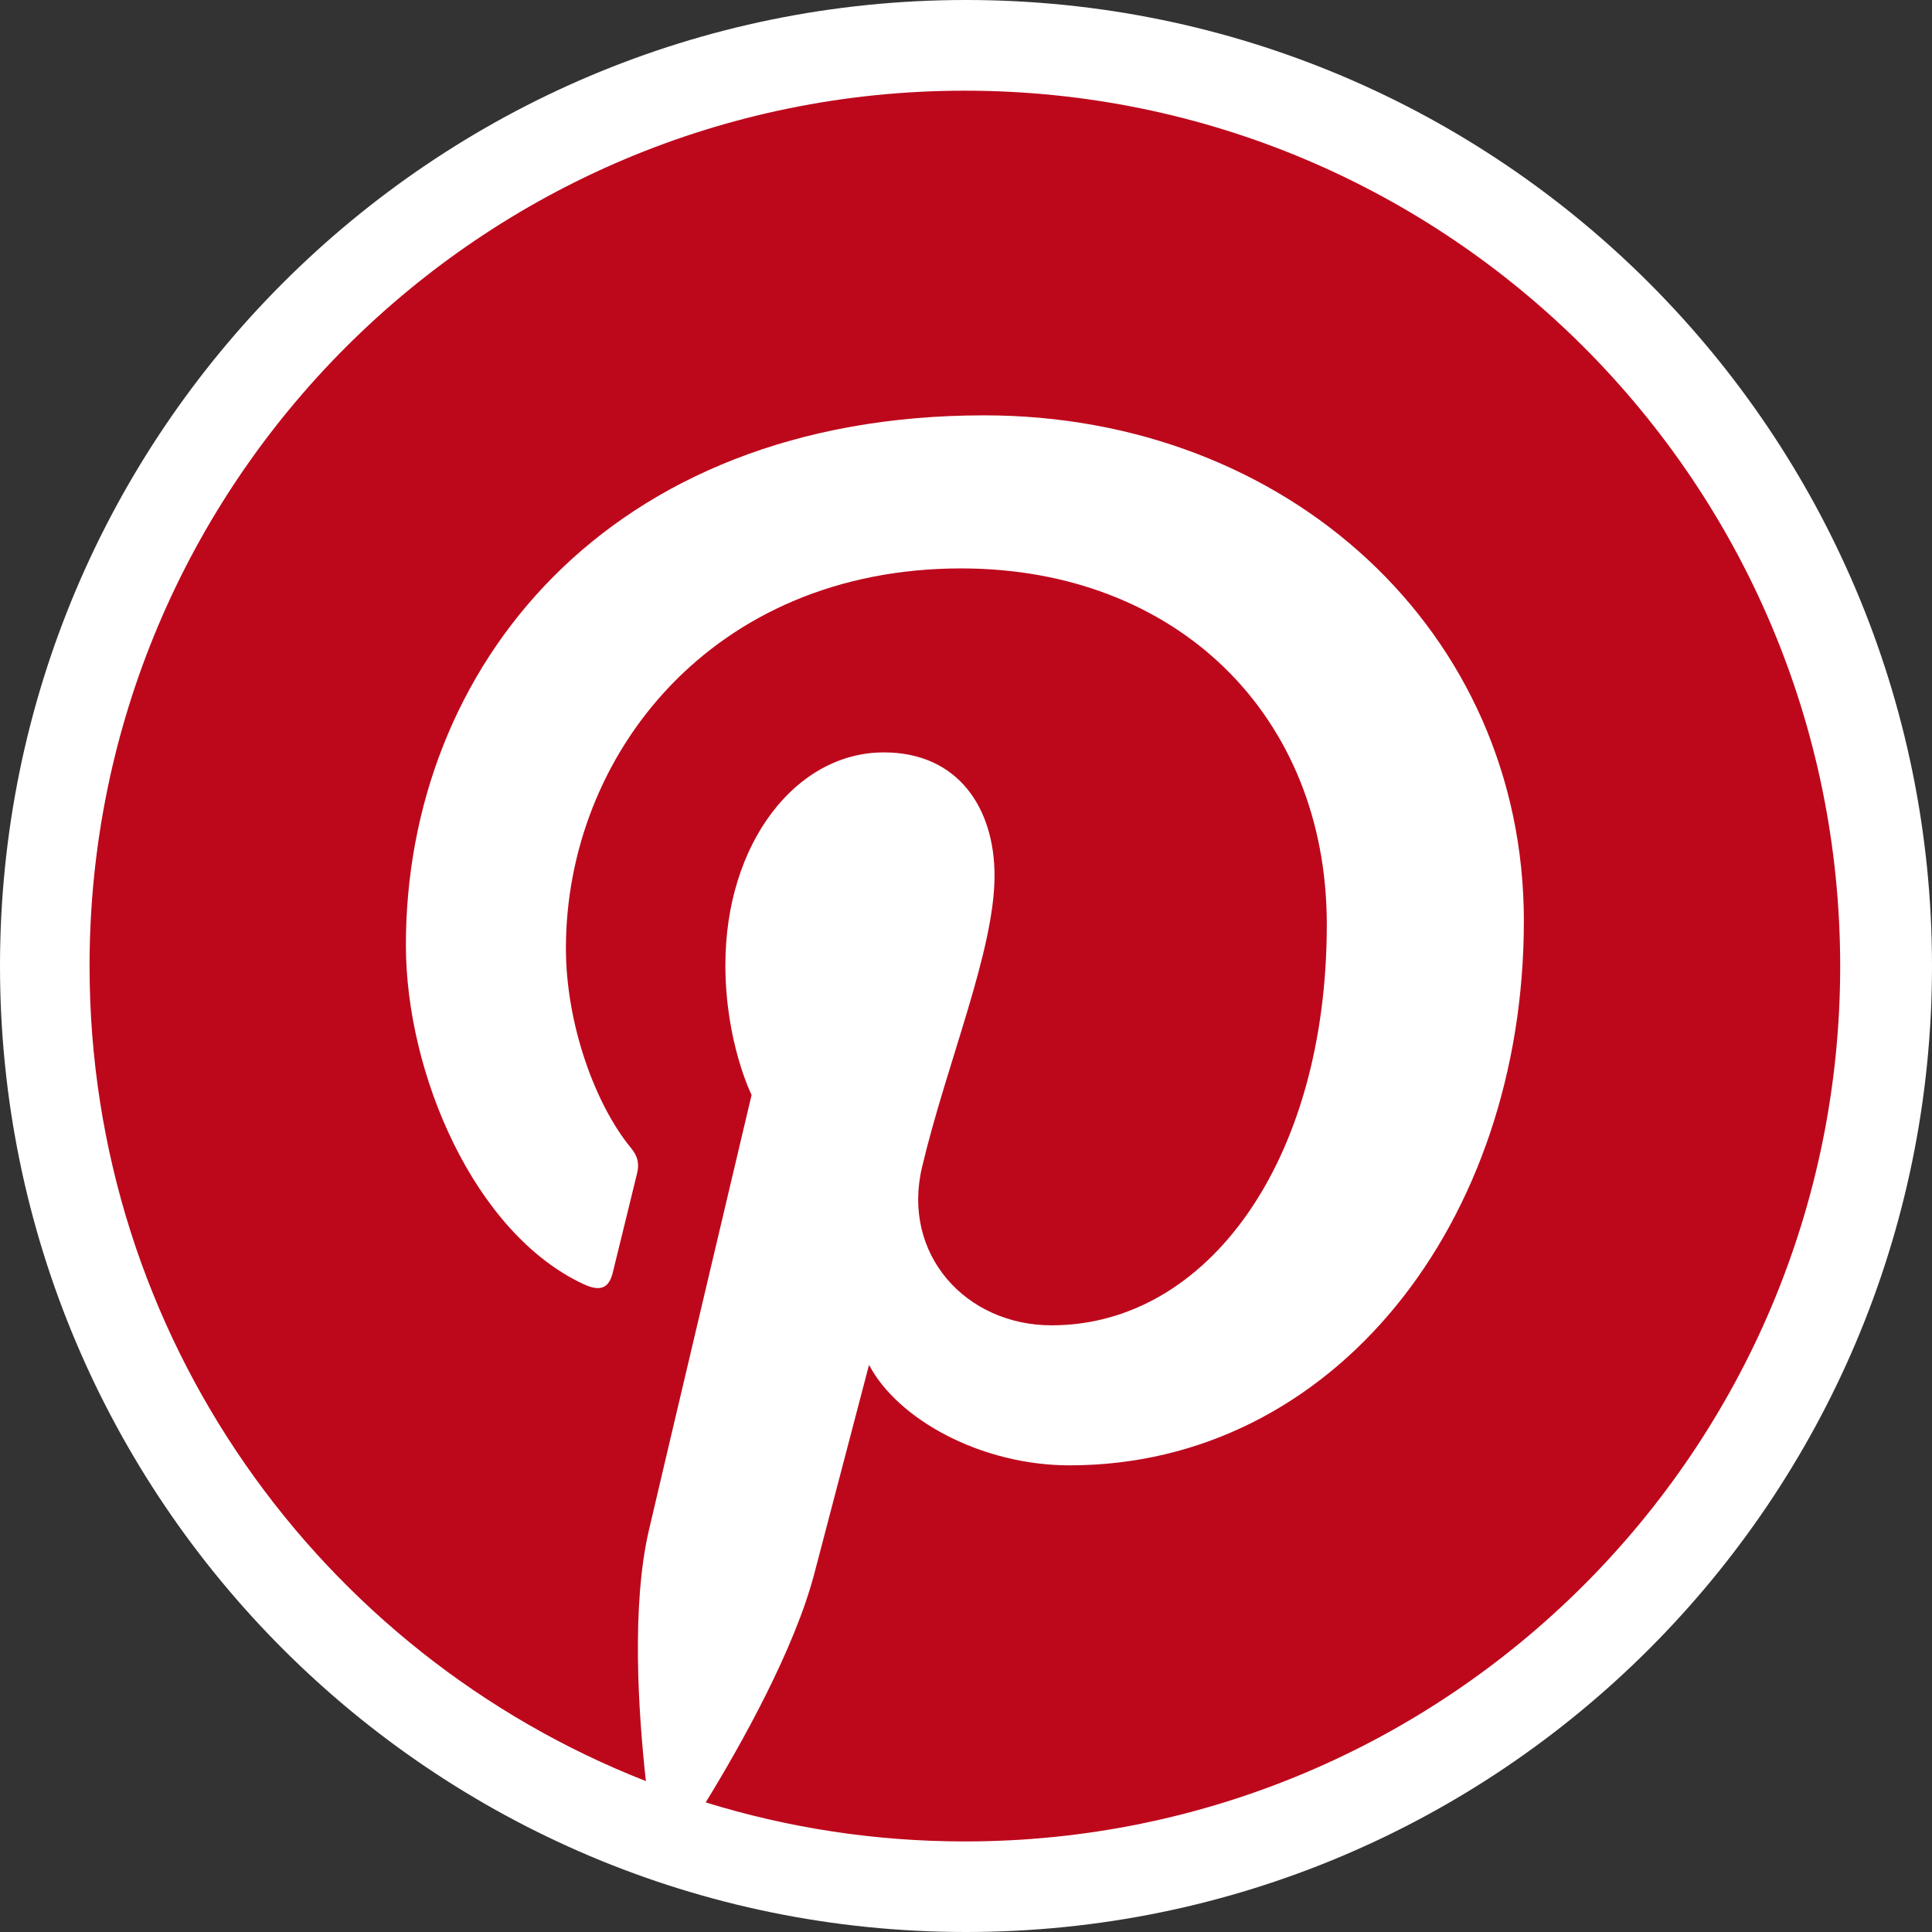
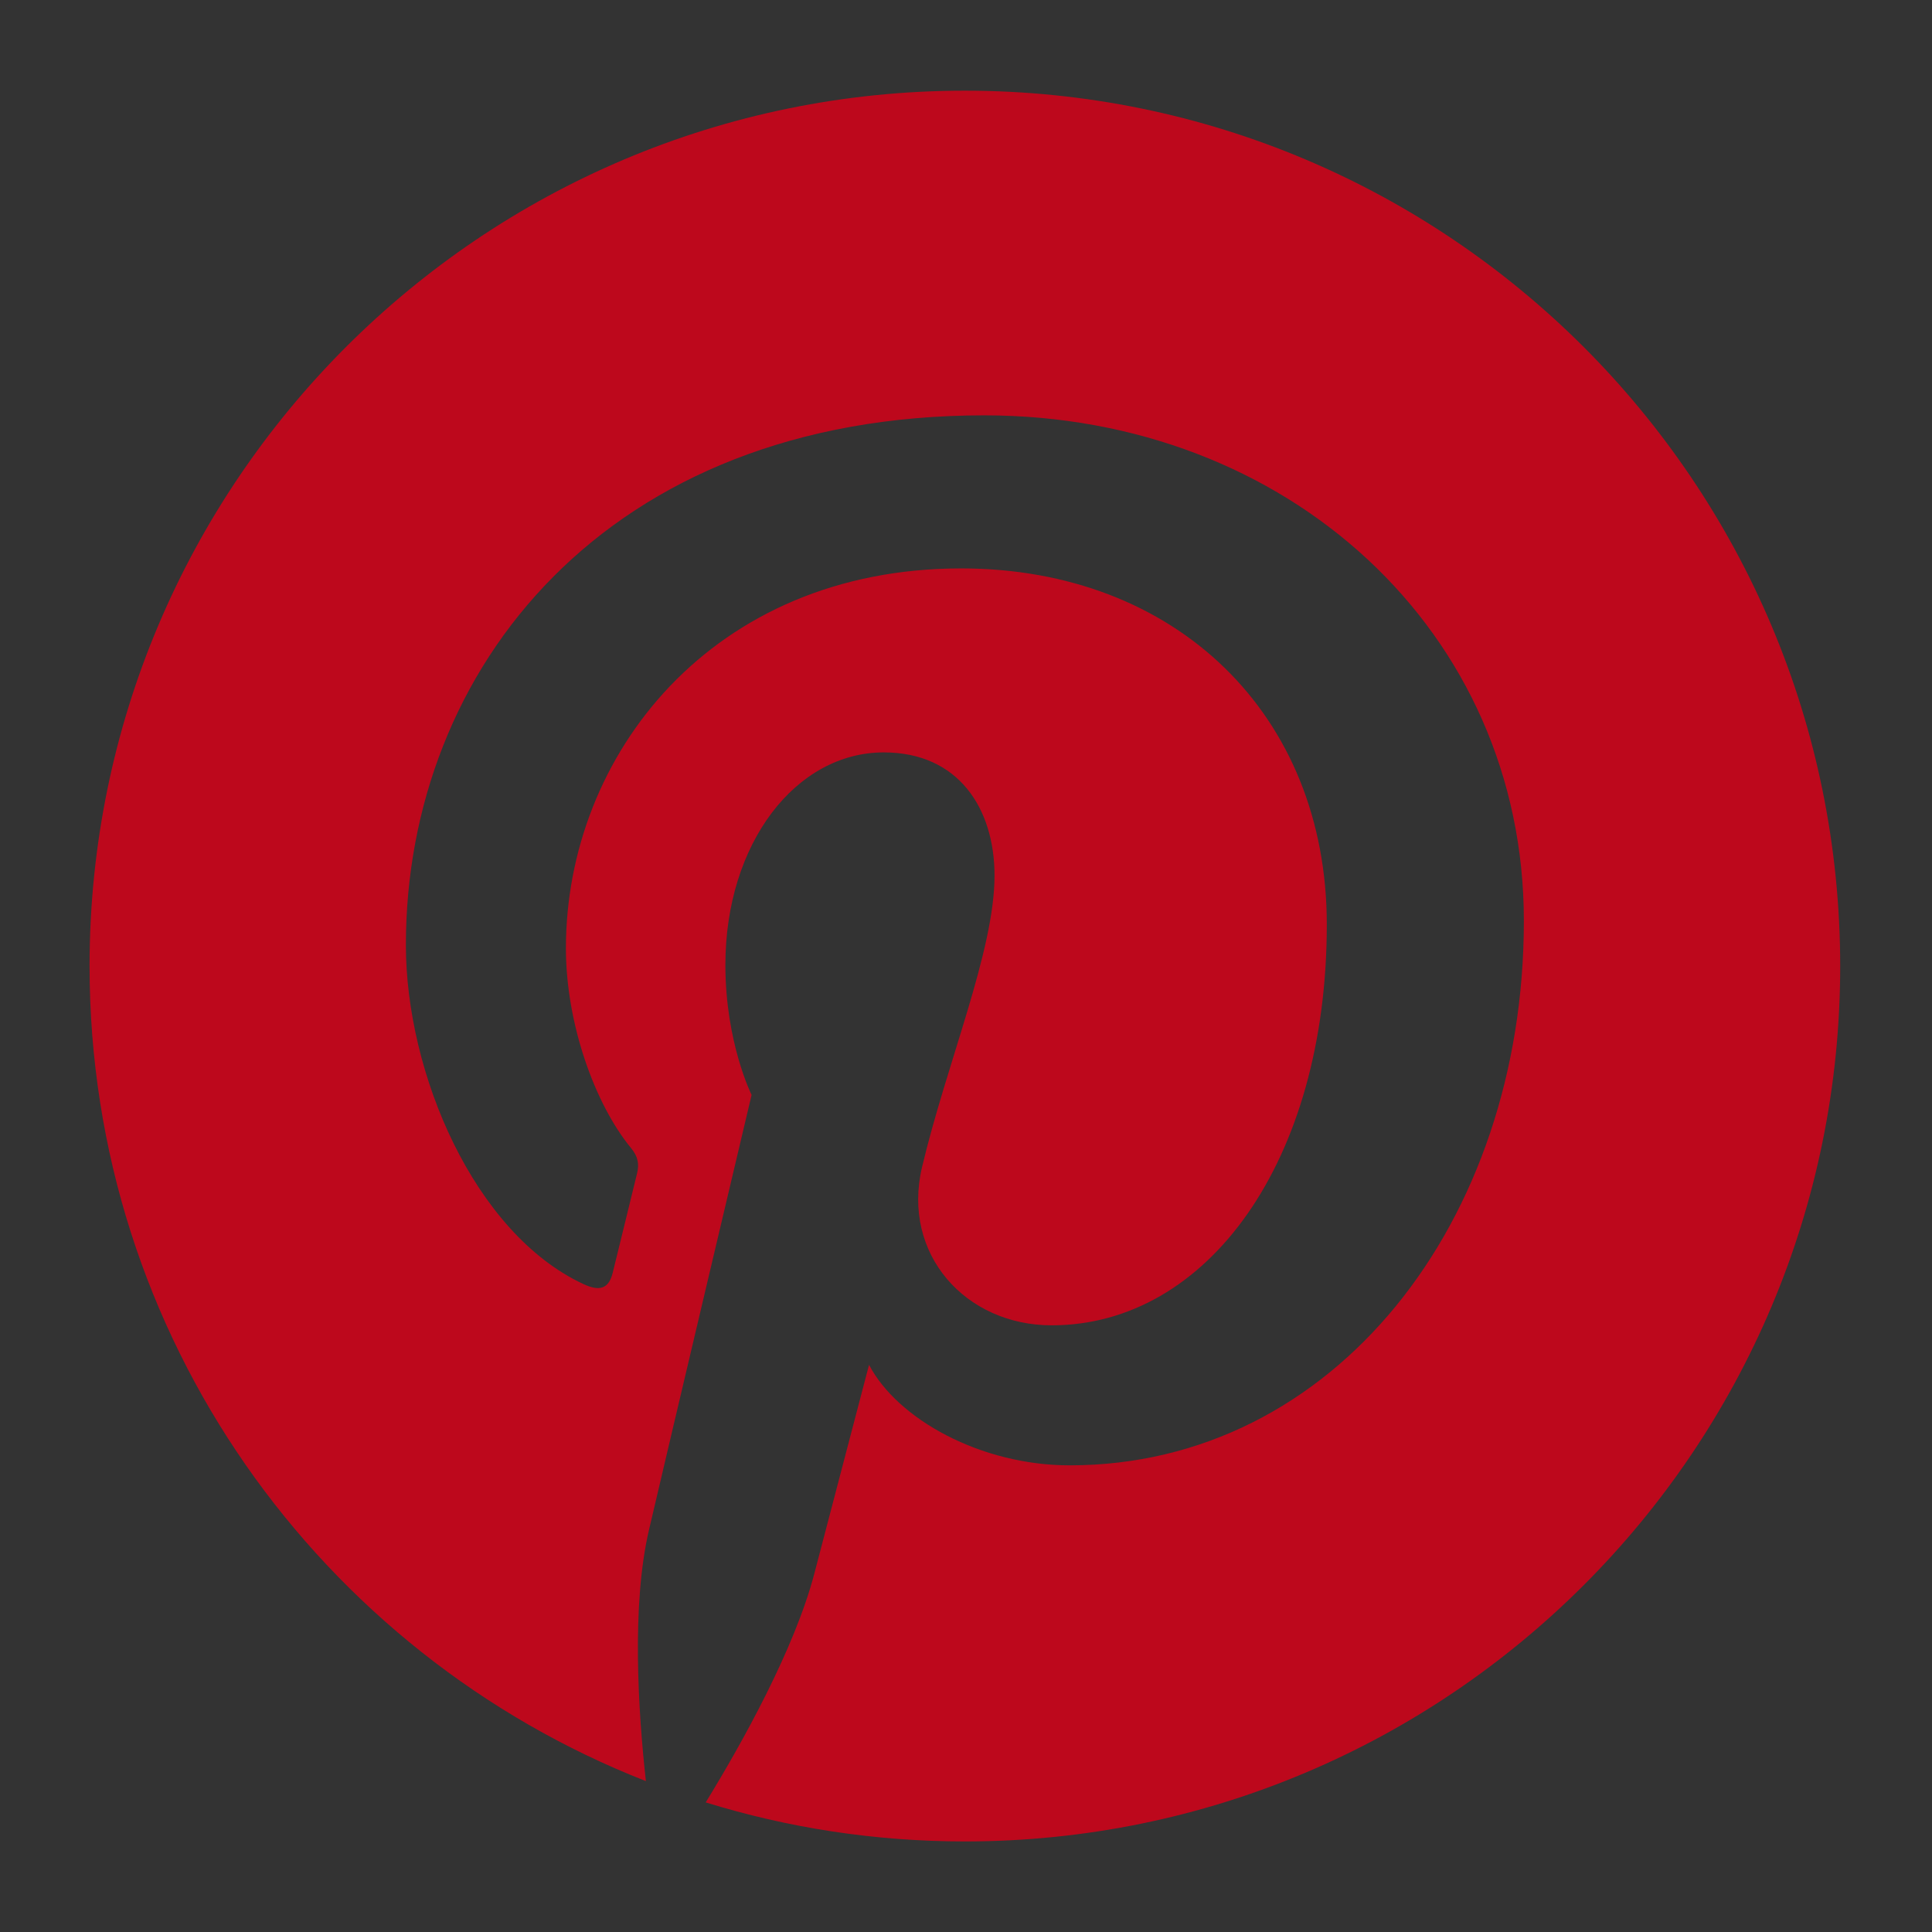
<svg xmlns="http://www.w3.org/2000/svg" viewBox="0 0 48 48" width="48" height="48">
  <rect x="0" y="0" width="48" height="48" fill="#333333" stroke="none" />
  <g class="nc-icon-wrapper">
-     <path fill="#FFFFFF" d="M48,24c0,13.255-10.745,24-24,24S0,37.255,0,24C0,10.745,10.745,0,24,0 S48,10.745,48,24" />
    <path fill="#BD081C" d="M23.971,2.253C11.961,2.253,2.225,11.99,2.225,24 c0,9.213,5.732,17.082,13.822,20.251c-0.19-1.721-0.362-4.36,0.076-6.238 c0.395-1.697,2.55-10.81,2.55-10.81s-0.651-1.303-0.651-3.229c0-3.024,1.753-5.281,3.935-5.281 c1.855,0,2.752,1.393,2.752,3.063c0,1.866-1.188,4.655-1.801,7.241 c-0.512,2.165,1.086,3.93,3.22,3.93c3.865,0,6.836-4.076,6.836-9.958 c0-5.207-3.741-8.847-9.084-8.847c-6.188,0-9.82,4.641-9.82,9.438c0,1.869,0.72,3.873,1.618,4.963 c0.178,0.215,0.204,0.404,0.151,0.624c-0.165,0.687-0.532,2.164-0.604,2.466 c-0.095,0.398-0.315,0.482-0.727,0.291c-2.716-1.264-4.414-5.235-4.414-8.425 c0-6.86,4.984-13.16,14.369-13.16c7.544,0,13.407,5.376,13.407,12.56 c0,7.495-4.726,13.527-11.285,13.527c-2.204,0-4.275-1.145-4.984-2.497c0,0-1.09,4.152-1.355,5.17 c-0.491,1.889-1.816,4.257-2.703,5.701c2.035,0.63,4.197,0.97,6.439,0.97 c12.011,0,21.747-9.736,21.747-21.747C45.718,11.99,35.982,2.253,23.971,2.253z" />
  </g>
</svg>